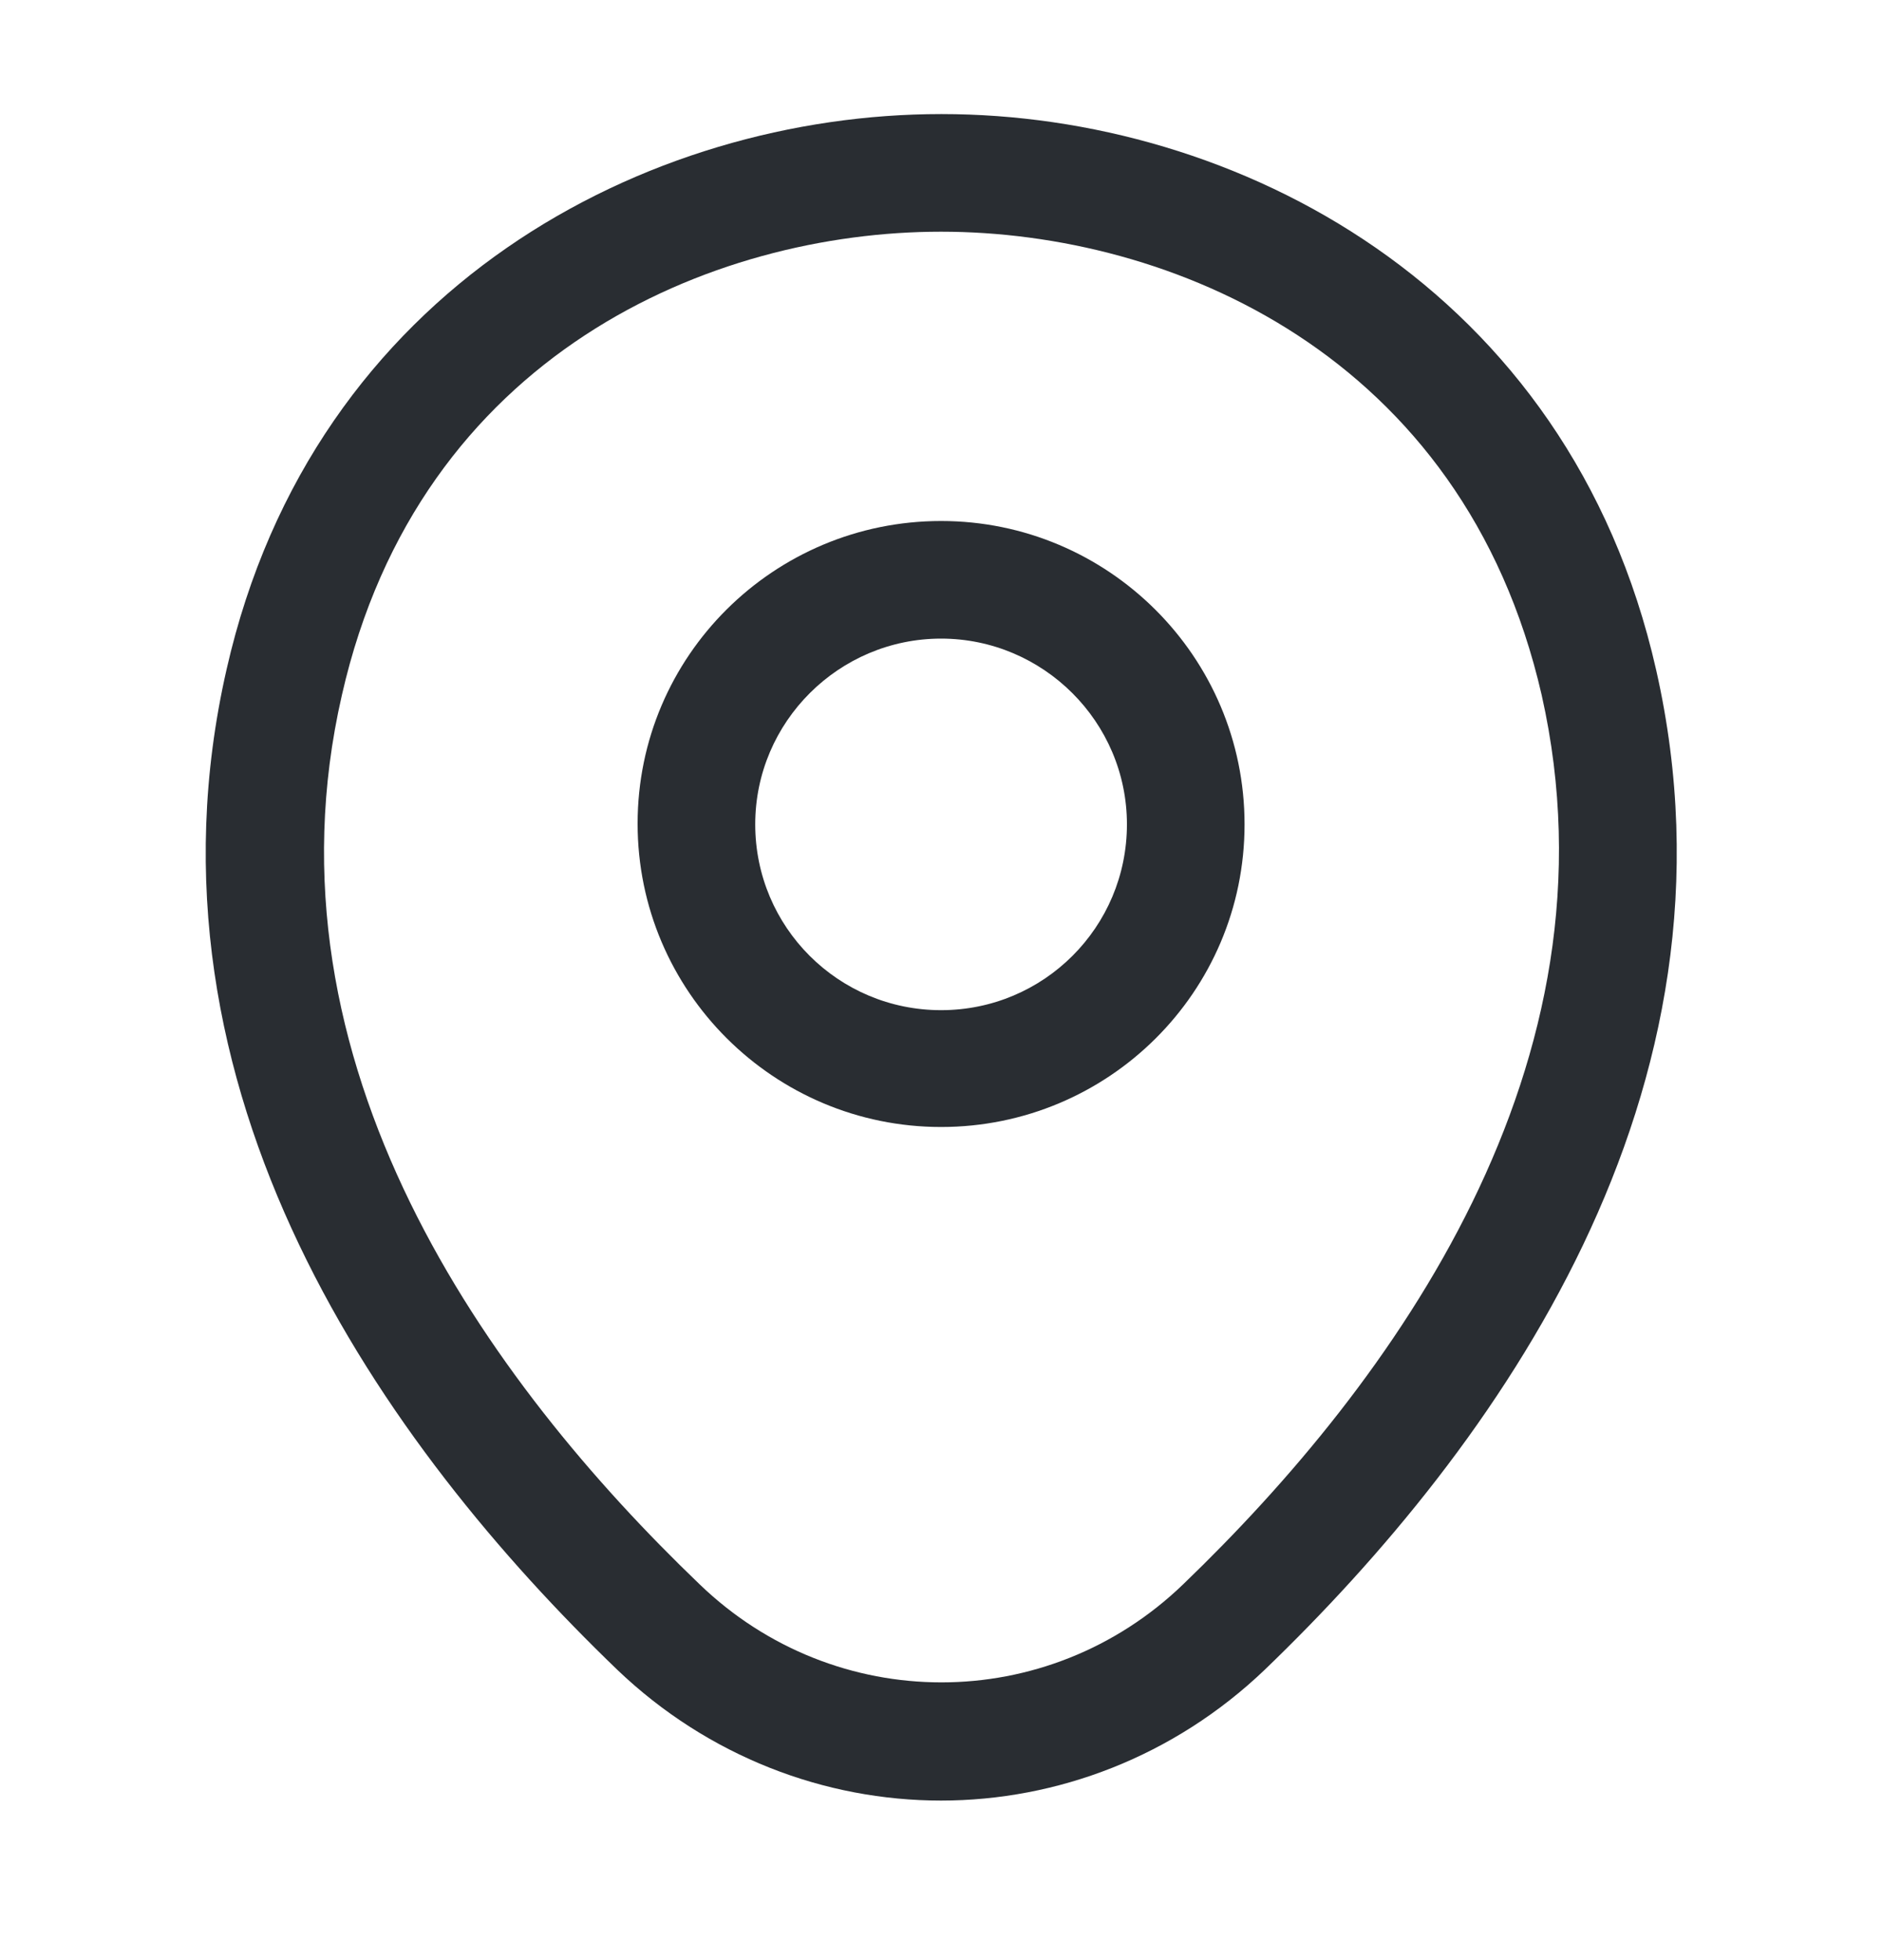
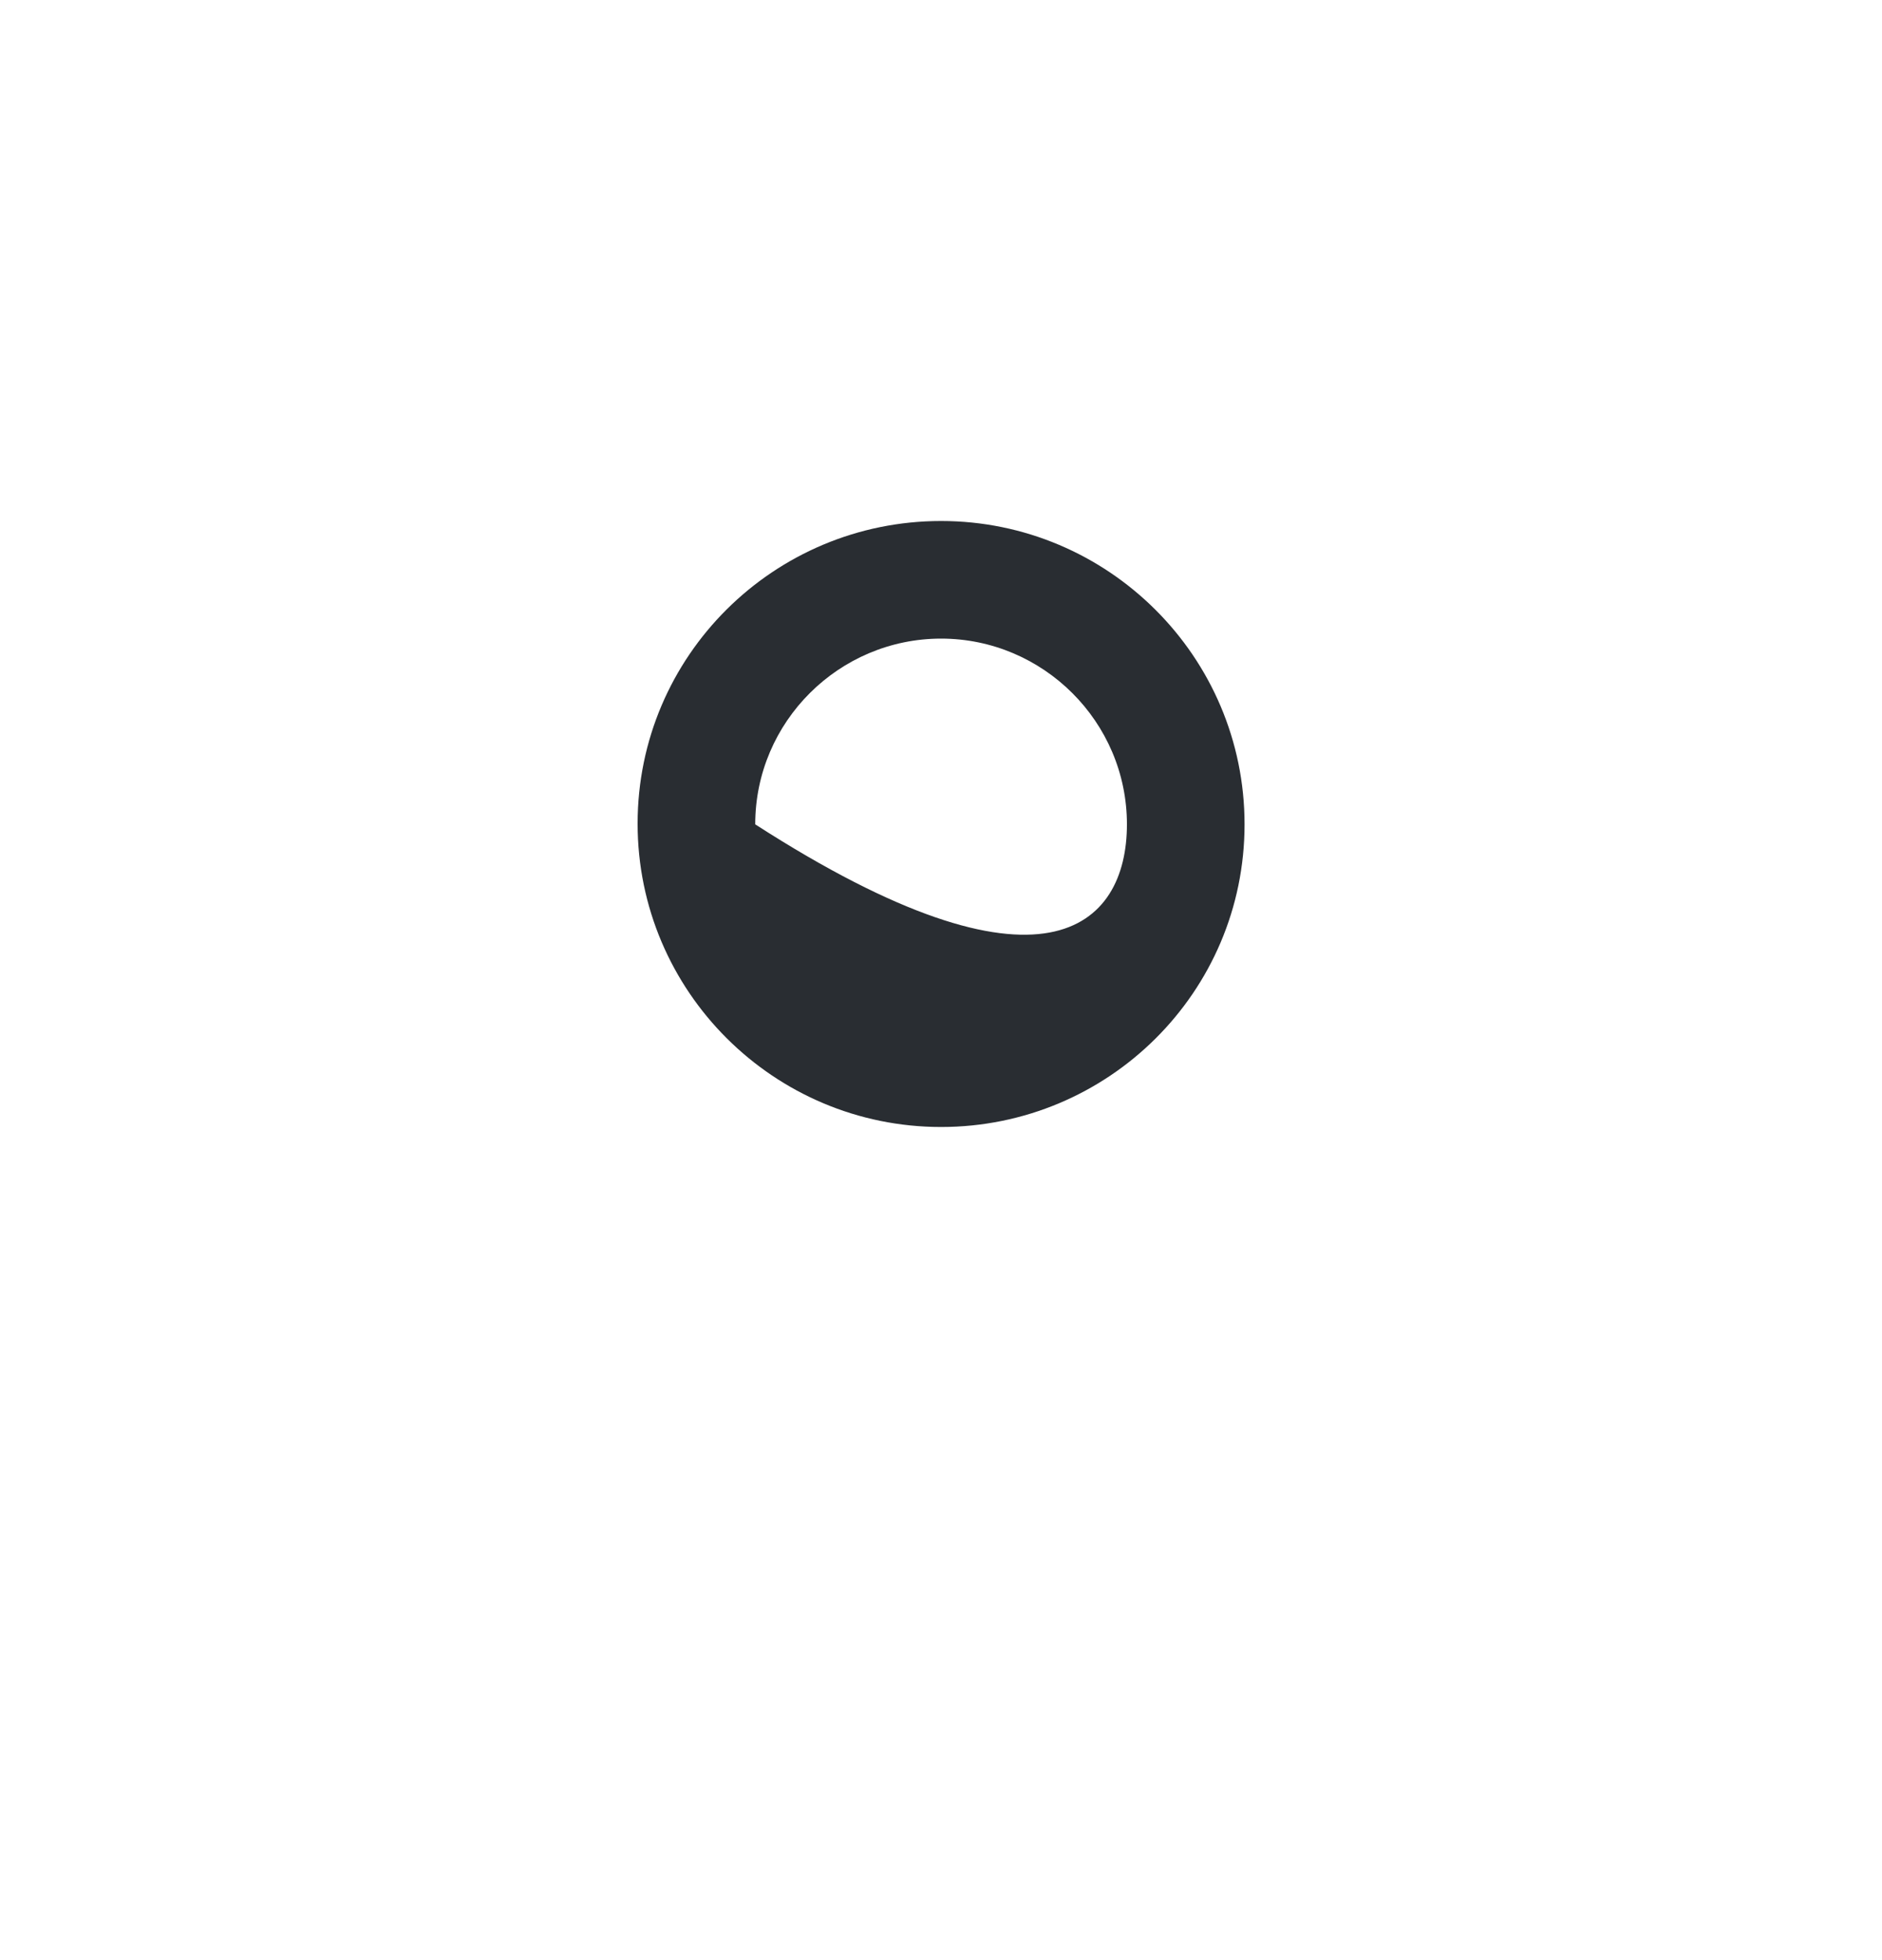
<svg xmlns="http://www.w3.org/2000/svg" width="24" height="25" viewBox="0 0 24 25" fill="none">
-   <path d="M12.001 14.374C9.871 14.374 8.131 12.645 8.131 10.505C8.131 8.365 9.871 6.645 12.001 6.645C14.131 6.645 15.871 8.375 15.871 10.514C15.871 12.655 14.131 14.374 12.001 14.374ZM12.001 8.145C10.701 8.145 9.631 9.205 9.631 10.514C9.631 11.825 10.691 12.884 12.001 12.884C13.311 12.884 14.371 11.825 14.371 10.514C14.371 9.205 13.301 8.145 12.001 8.145Z" fill="#292D32" />
-   <path d="M12 22.965C10.52 22.965 9.03 22.405 7.87 21.295C4.92 18.455 1.66 13.925 2.89 8.535C4 3.645 8.27 1.455 12 1.455C12 1.455 12 1.455 12.01 1.455C15.74 1.455 20.01 3.645 21.12 8.545C22.34 13.935 19.08 18.455 16.13 21.295C14.97 22.405 13.48 22.965 12 22.965ZM12 2.955C9.09 2.955 5.35 4.505 4.36 8.865C3.28 13.575 6.24 17.635 8.92 20.205C10.65 21.875 13.36 21.875 15.09 20.205C17.76 17.635 20.72 13.575 19.66 8.865C18.66 4.505 14.91 2.955 12 2.955Z" fill="#292D32" />
+   <path d="M12.001 14.374C9.871 14.374 8.131 12.645 8.131 10.505C8.131 8.365 9.871 6.645 12.001 6.645C14.131 6.645 15.871 8.375 15.871 10.514C15.871 12.655 14.131 14.374 12.001 14.374ZM12.001 8.145C10.701 8.145 9.631 9.205 9.631 10.514C13.311 12.884 14.371 11.825 14.371 10.514C14.371 9.205 13.301 8.145 12.001 8.145Z" fill="#292D32" />
</svg>